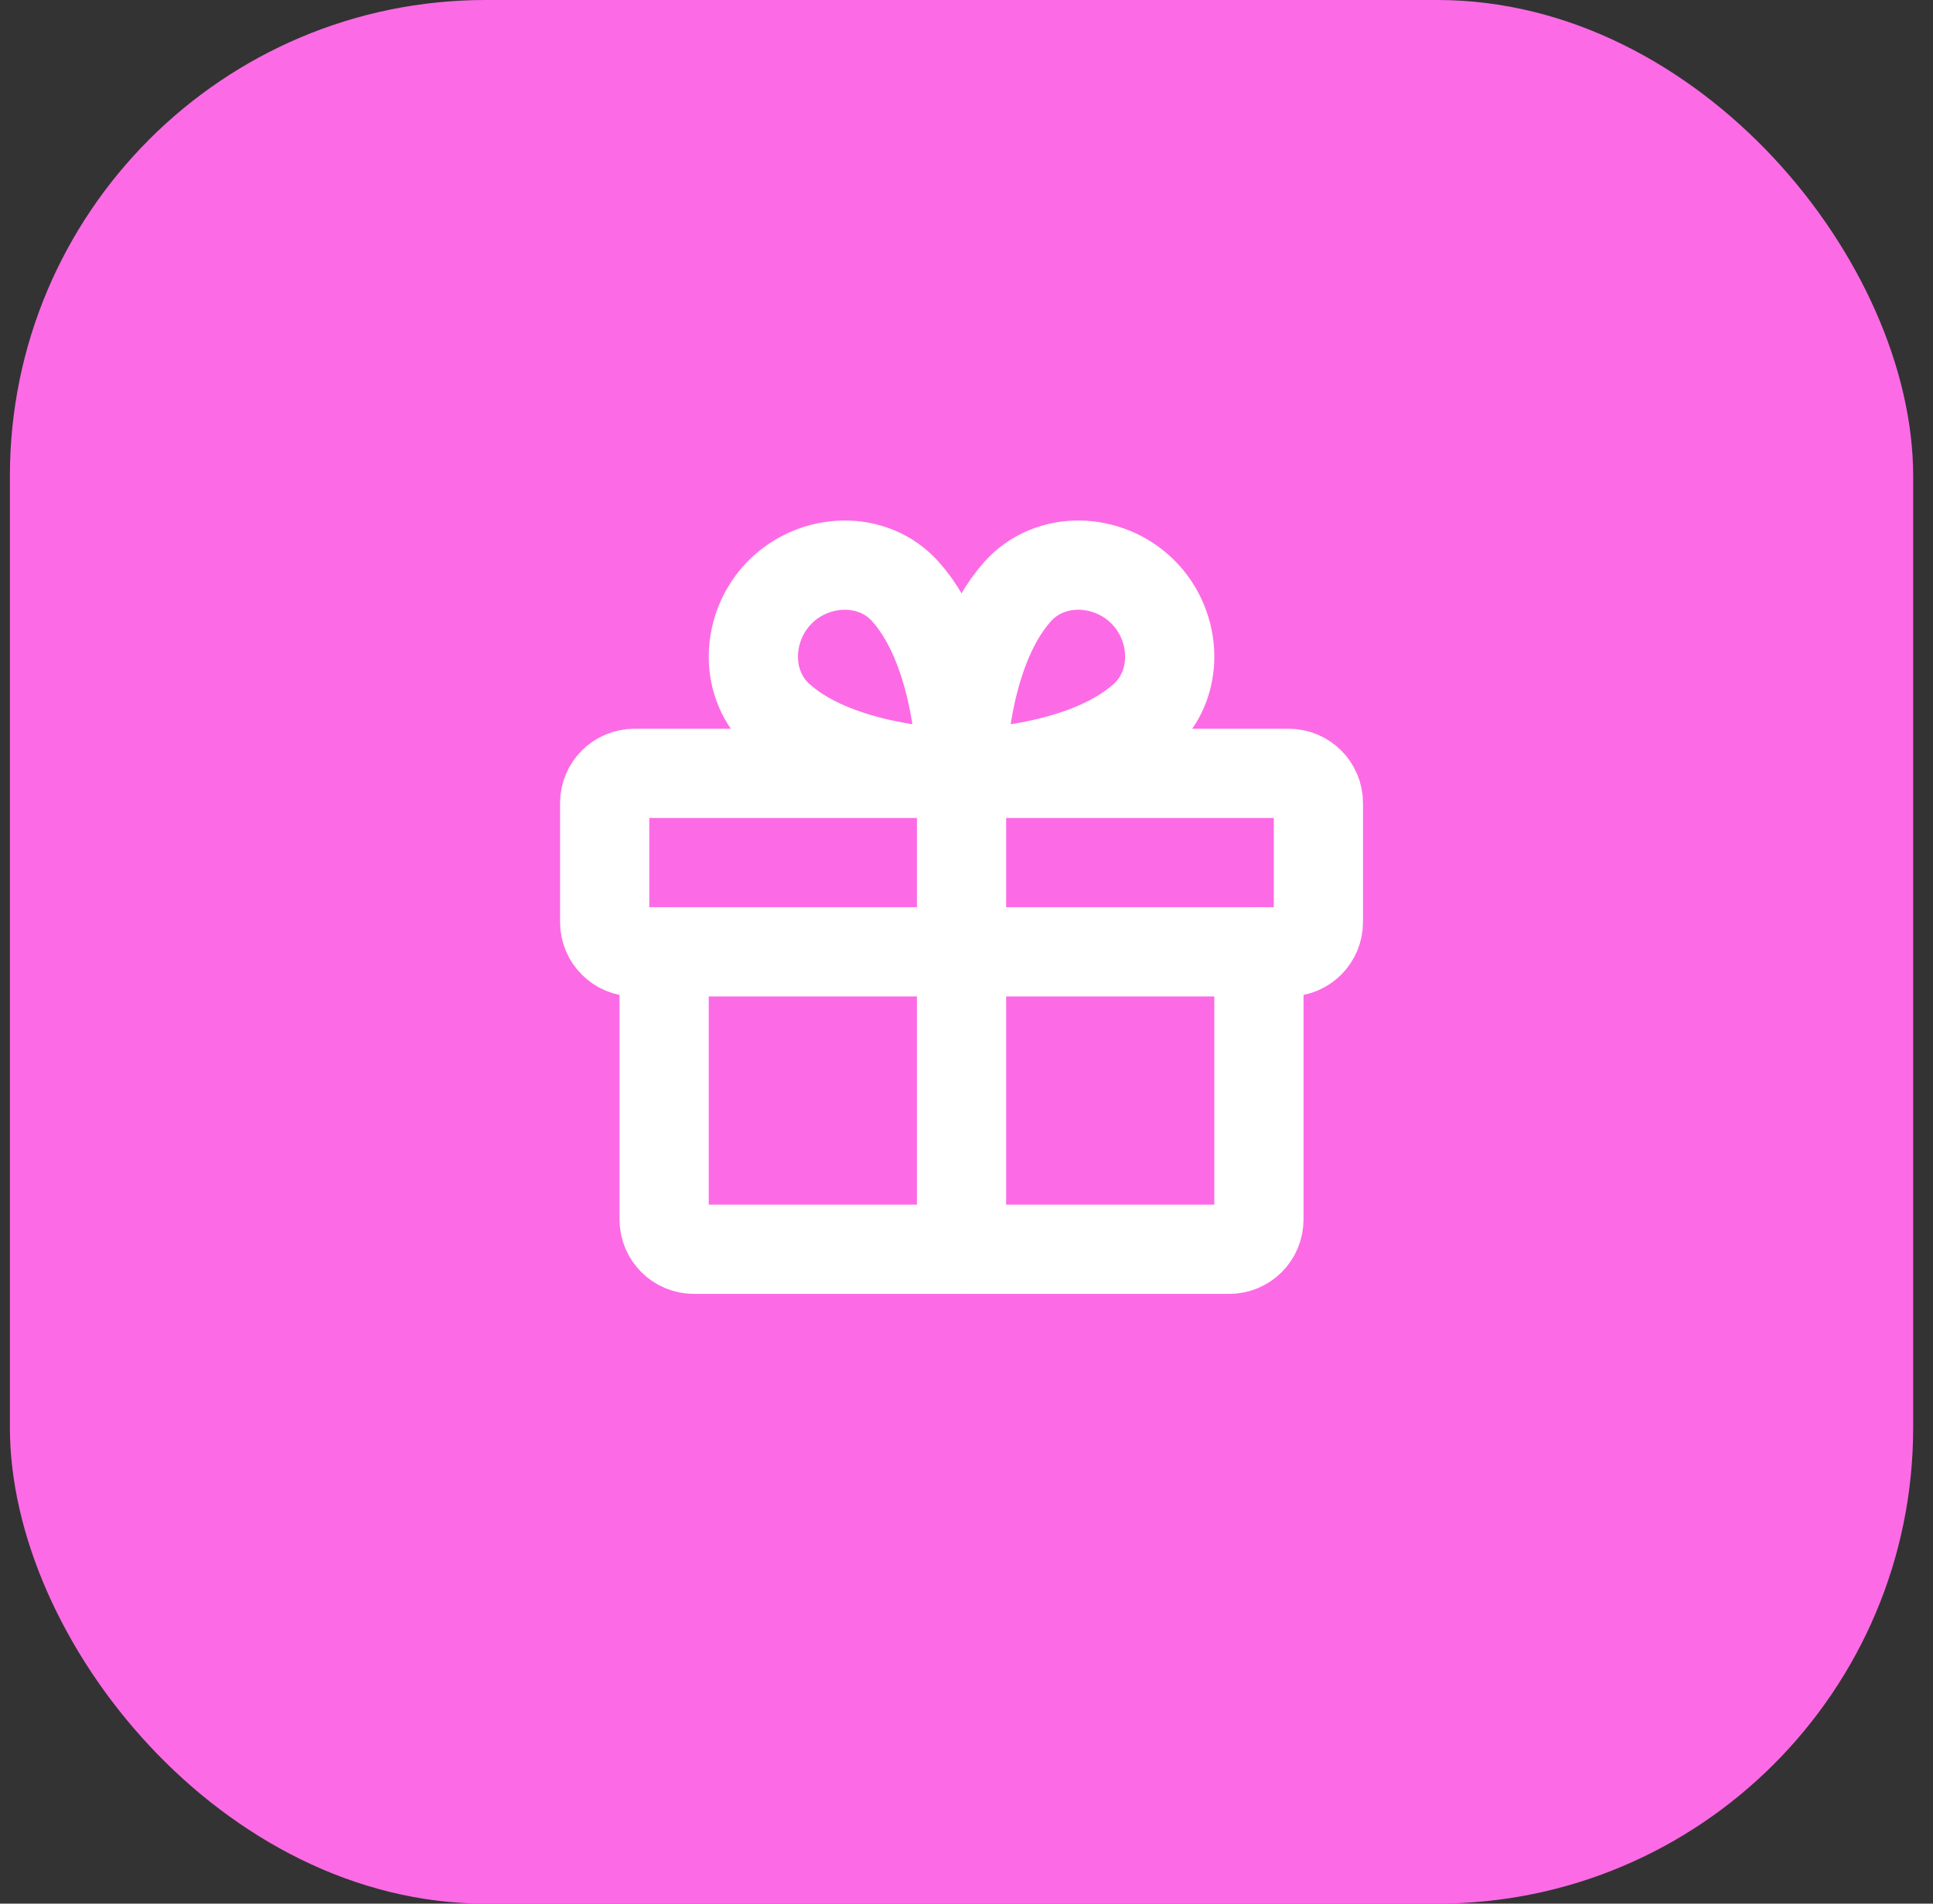
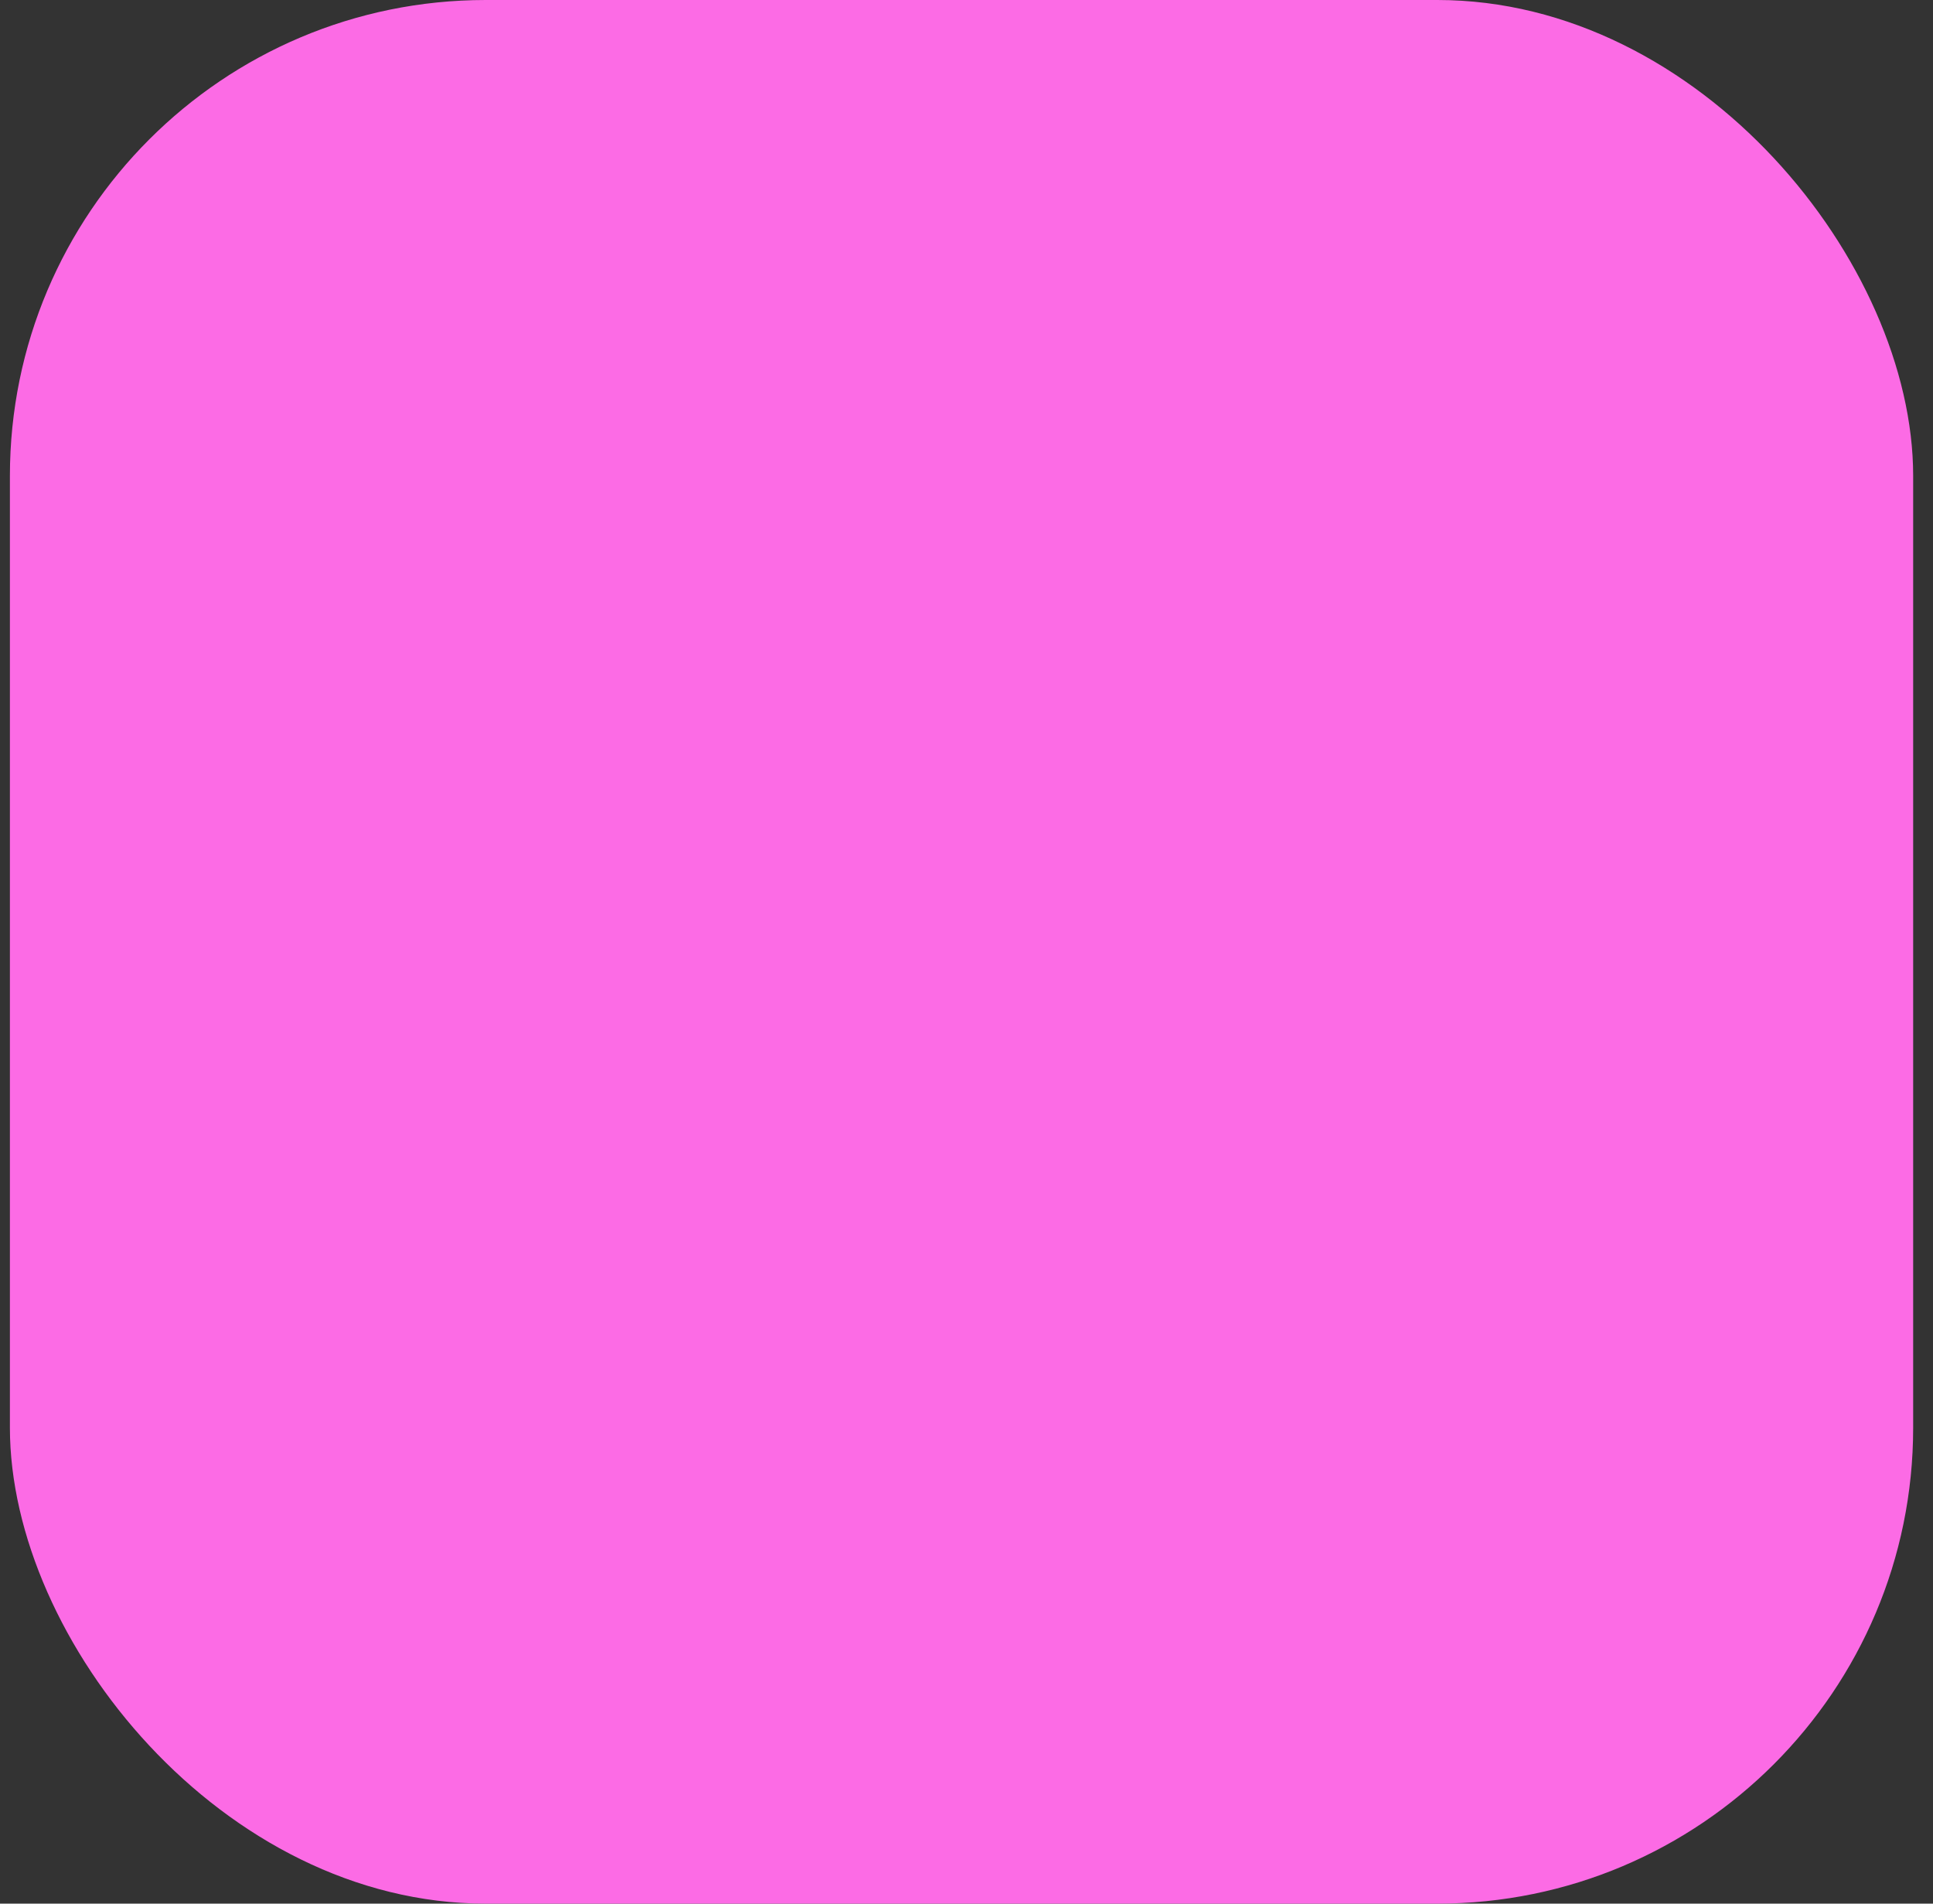
<svg xmlns="http://www.w3.org/2000/svg" width="65" height="64" viewBox="0 0 65 64" fill="none">
  <rect x="0" y="0" width="65" height="64" fill="#333333" stroke="none" />
  <rect x="0.333" width="64" height="64" rx="16" fill="#FC6BE5" />
  <g clip-path="url(#clip0_1037_2192)">
    <path d="M43.333 26H21.333C20.781 26 20.333 26.448 20.333 27V31C20.333 31.552 20.781 32 21.333 32H43.333C43.886 32 44.333 31.552 44.333 31V27C44.333 26.448 43.886 26 43.333 26Z" stroke="white" stroke-width="3" stroke-linecap="round" stroke-linejoin="round" />
    <path d="M42.333 32V41C42.333 41.265 42.228 41.52 42.041 41.707C41.853 41.895 41.599 42 41.333 42H23.333C23.068 42 22.814 41.895 22.626 41.707C22.439 41.52 22.333 41.265 22.333 41V32" stroke="white" stroke-width="3" stroke-linecap="round" stroke-linejoin="round" />
    <path d="M32.333 26V42" stroke="white" stroke-width="3" stroke-linecap="round" stroke-linejoin="round" />
-     <path d="M38.432 19.901C39.6 21.069 39.668 23.034 38.432 24.129C36.318 26 32.333 26 32.333 26C32.333 26 32.333 22.015 34.208 19.901C35.3 18.665 37.265 18.734 38.432 19.901Z" stroke="white" stroke-width="3" stroke-linecap="round" stroke-linejoin="round" />
-     <path d="M26.235 19.901C25.067 21.069 24.998 23.034 26.235 24.129C28.348 26 32.333 26 32.333 26C32.333 26 32.333 22.015 30.458 19.901C29.367 18.665 27.402 18.734 26.235 19.901Z" stroke="white" stroke-width="3" stroke-linecap="round" stroke-linejoin="round" />
  </g>
  <defs>
    <clipPath id="clip0_1037_2192">
-       <rect width="32" height="32" fill="white" transform="translate(16.333 16)" />
-     </clipPath>
+       </clipPath>
  </defs>
</svg>